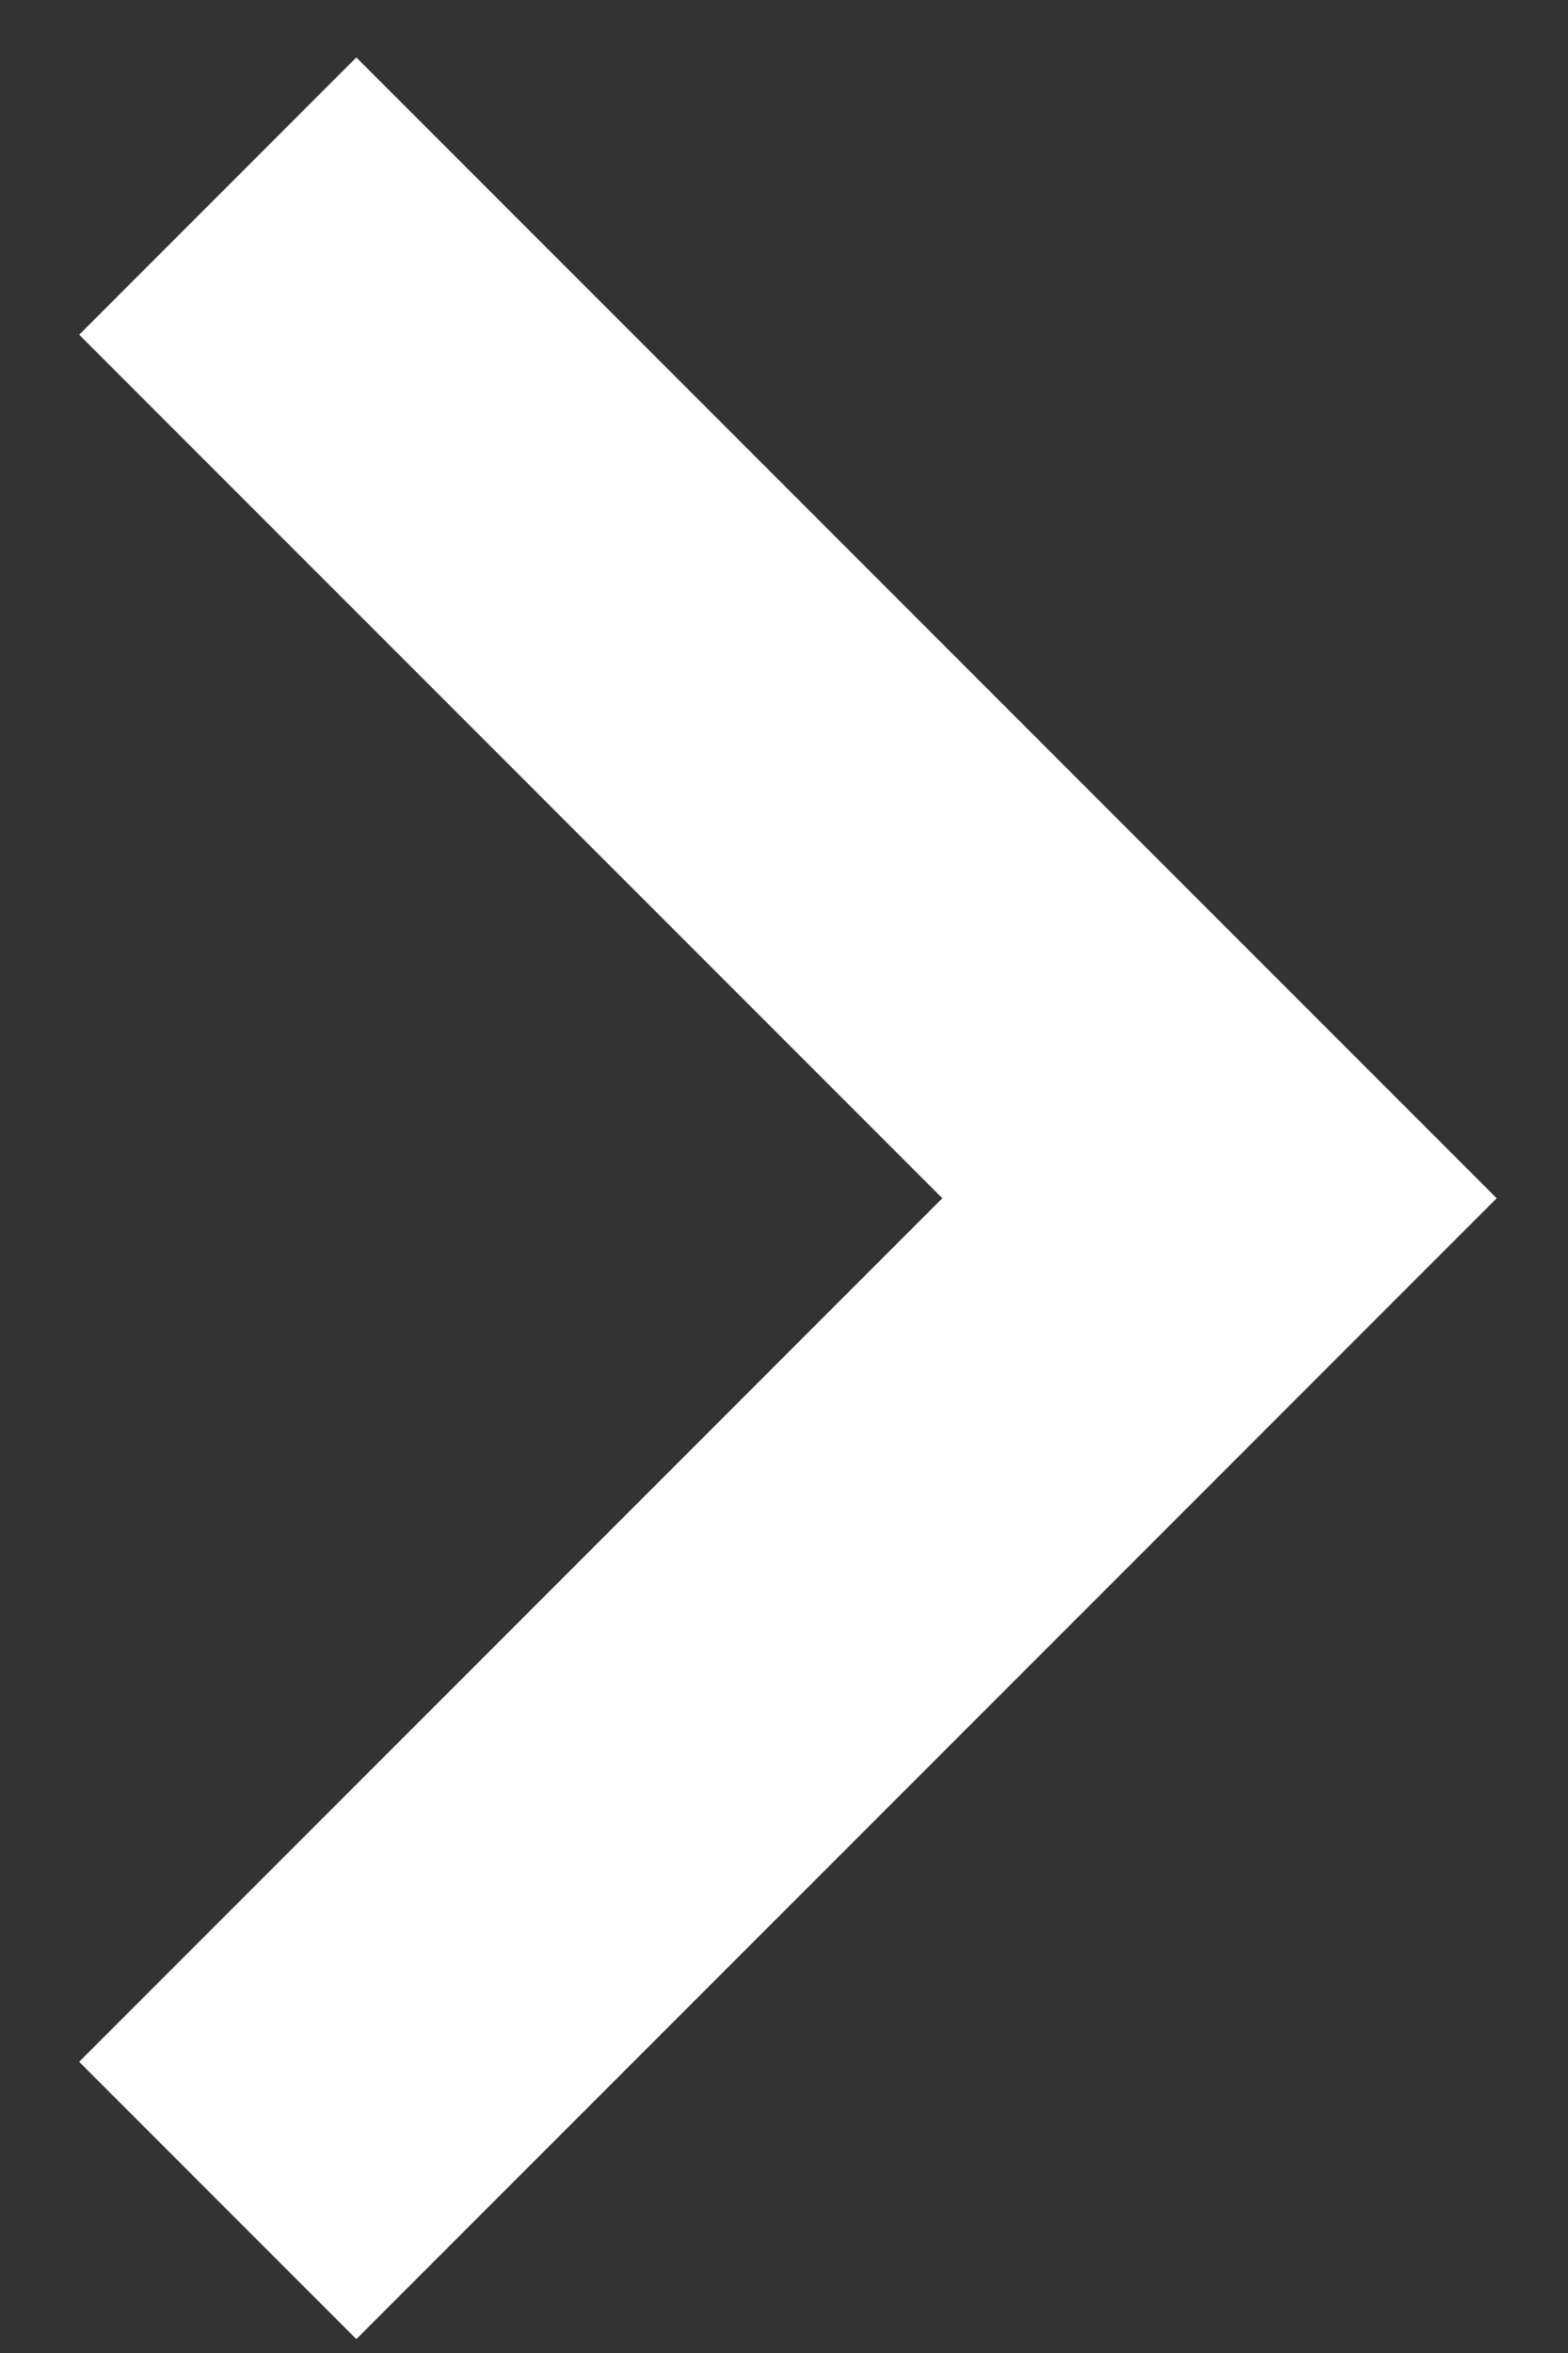
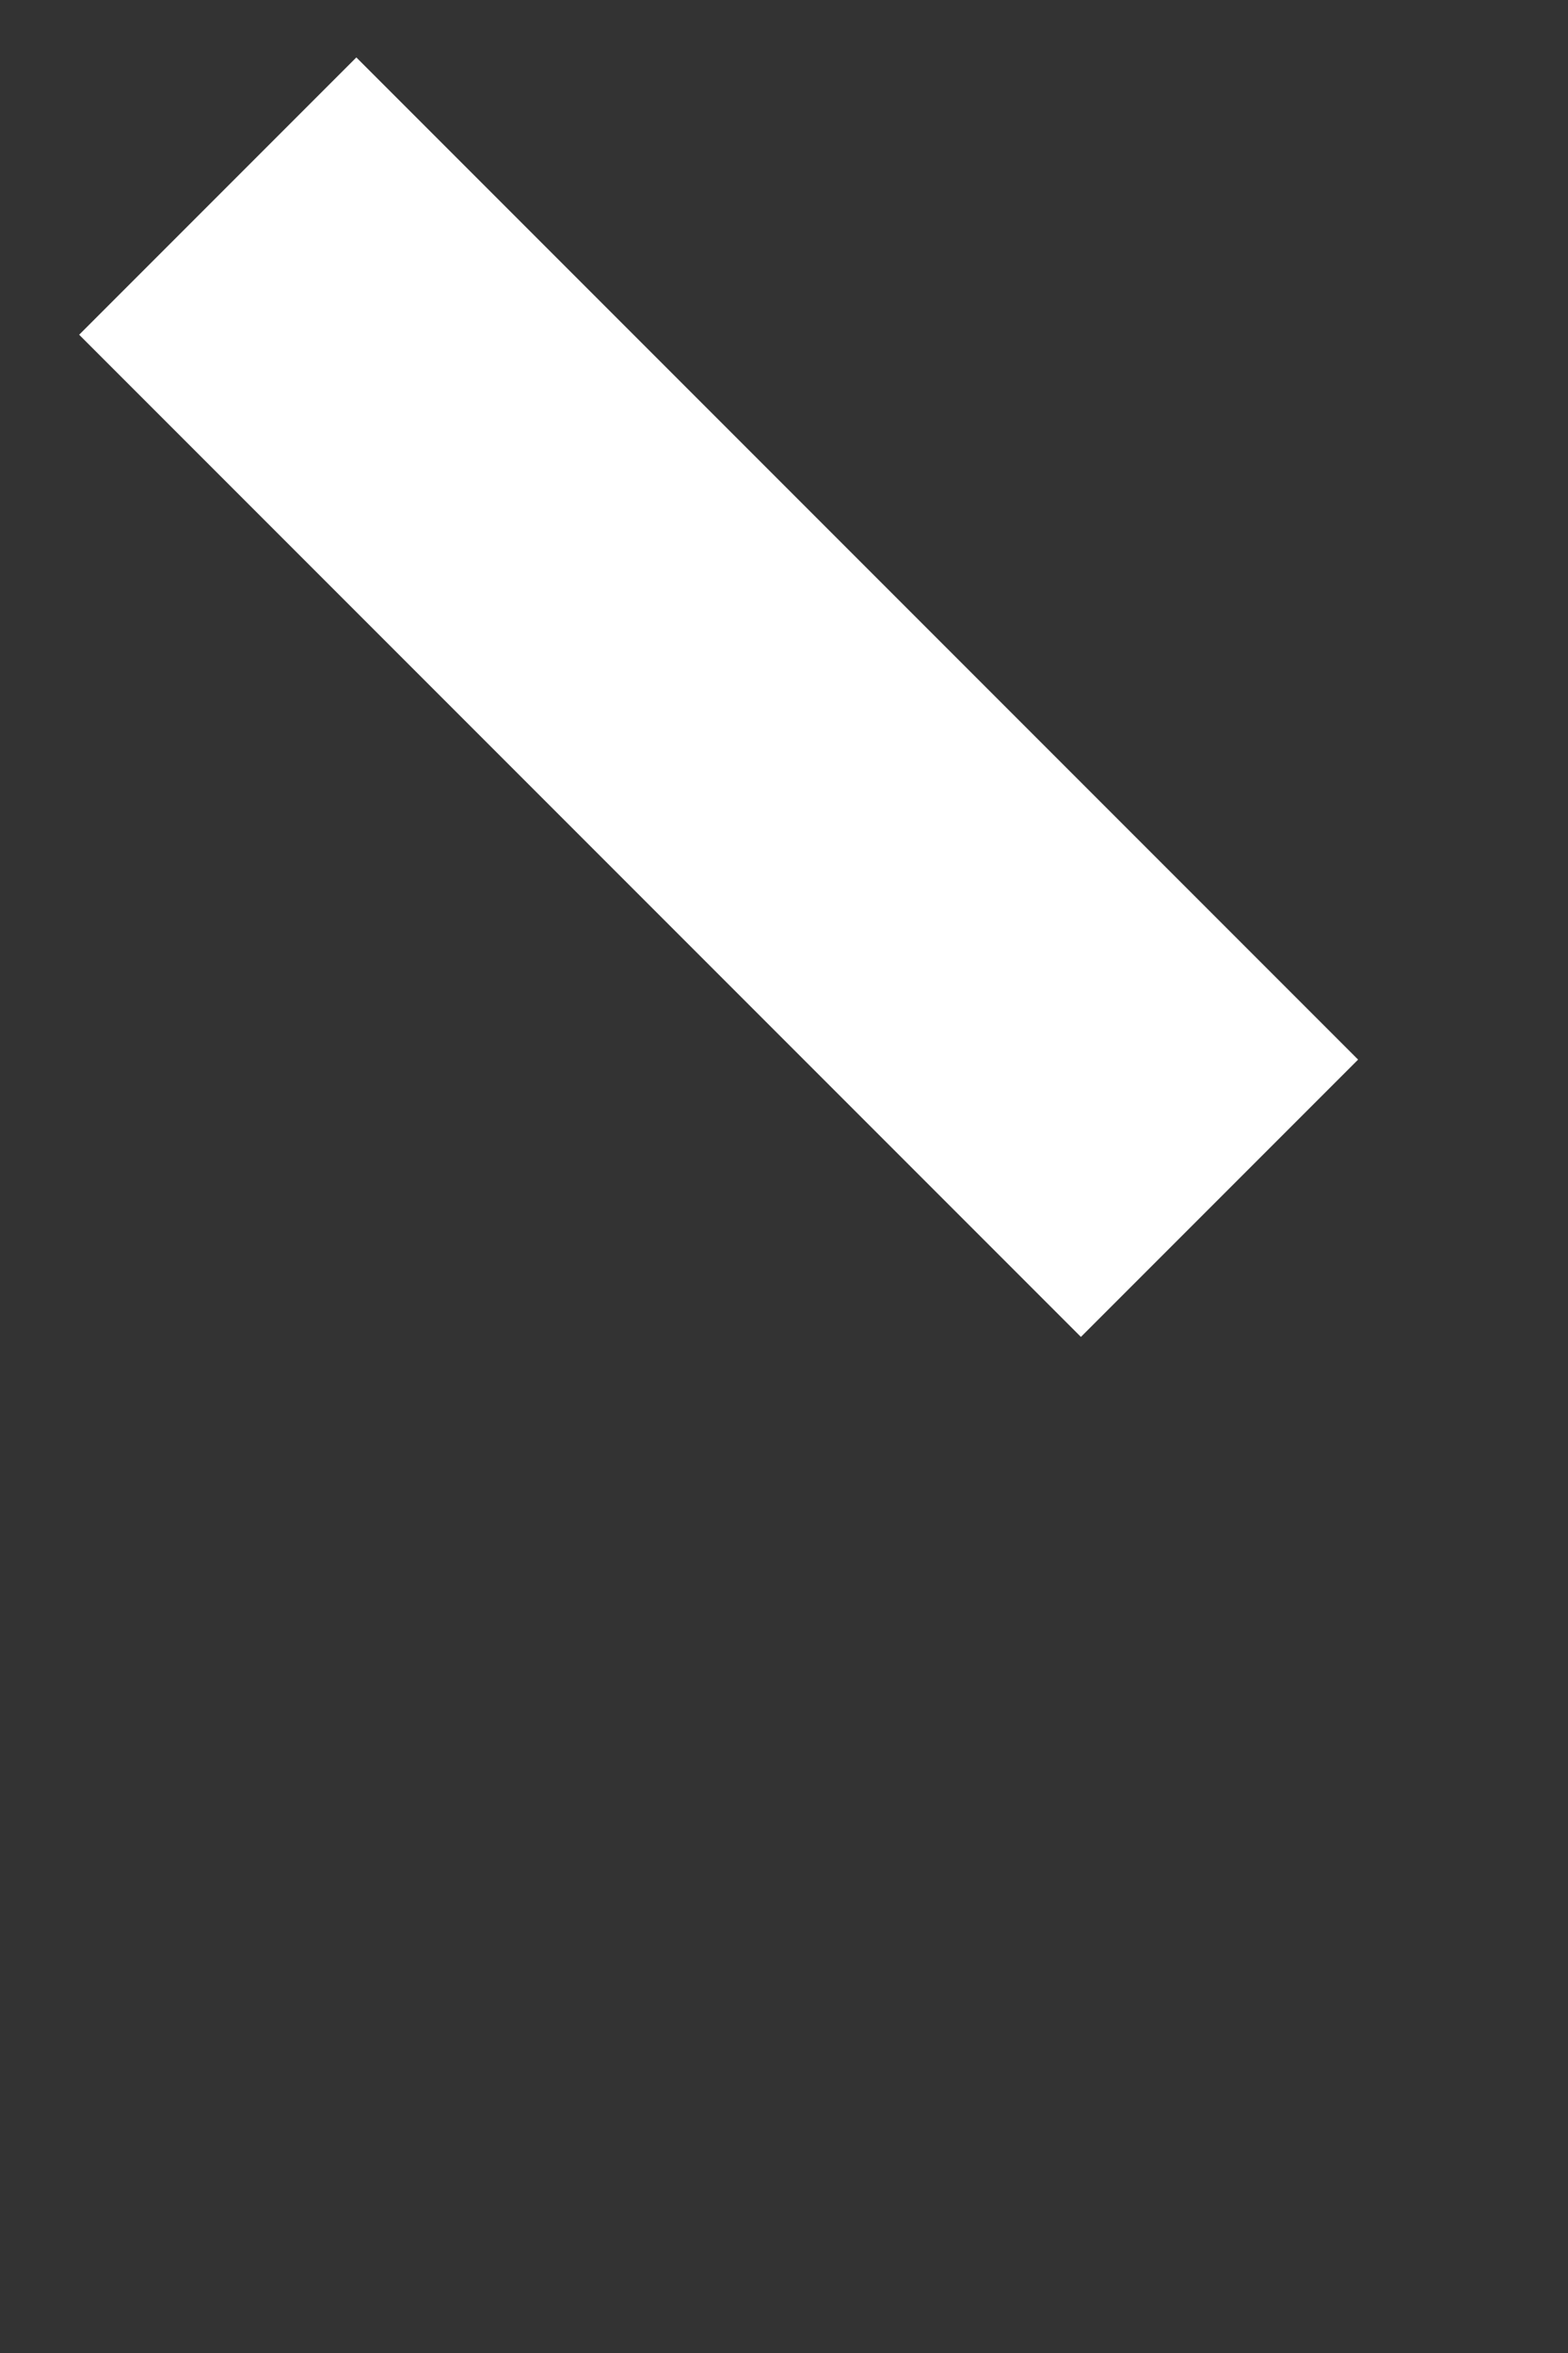
<svg xmlns="http://www.w3.org/2000/svg" width="8" height="12" viewBox="0 0 8 12" fill="none">
  <rect x="0" y="0" width="8" height="12" fill="#333333" stroke="none" />
-   <path d="M1.111 1L6.222 6.111L1.111 11.222" stroke="white" stroke-width="2" />
+   <path d="M1.111 1L6.222 6.111" stroke="white" stroke-width="2" />
</svg>